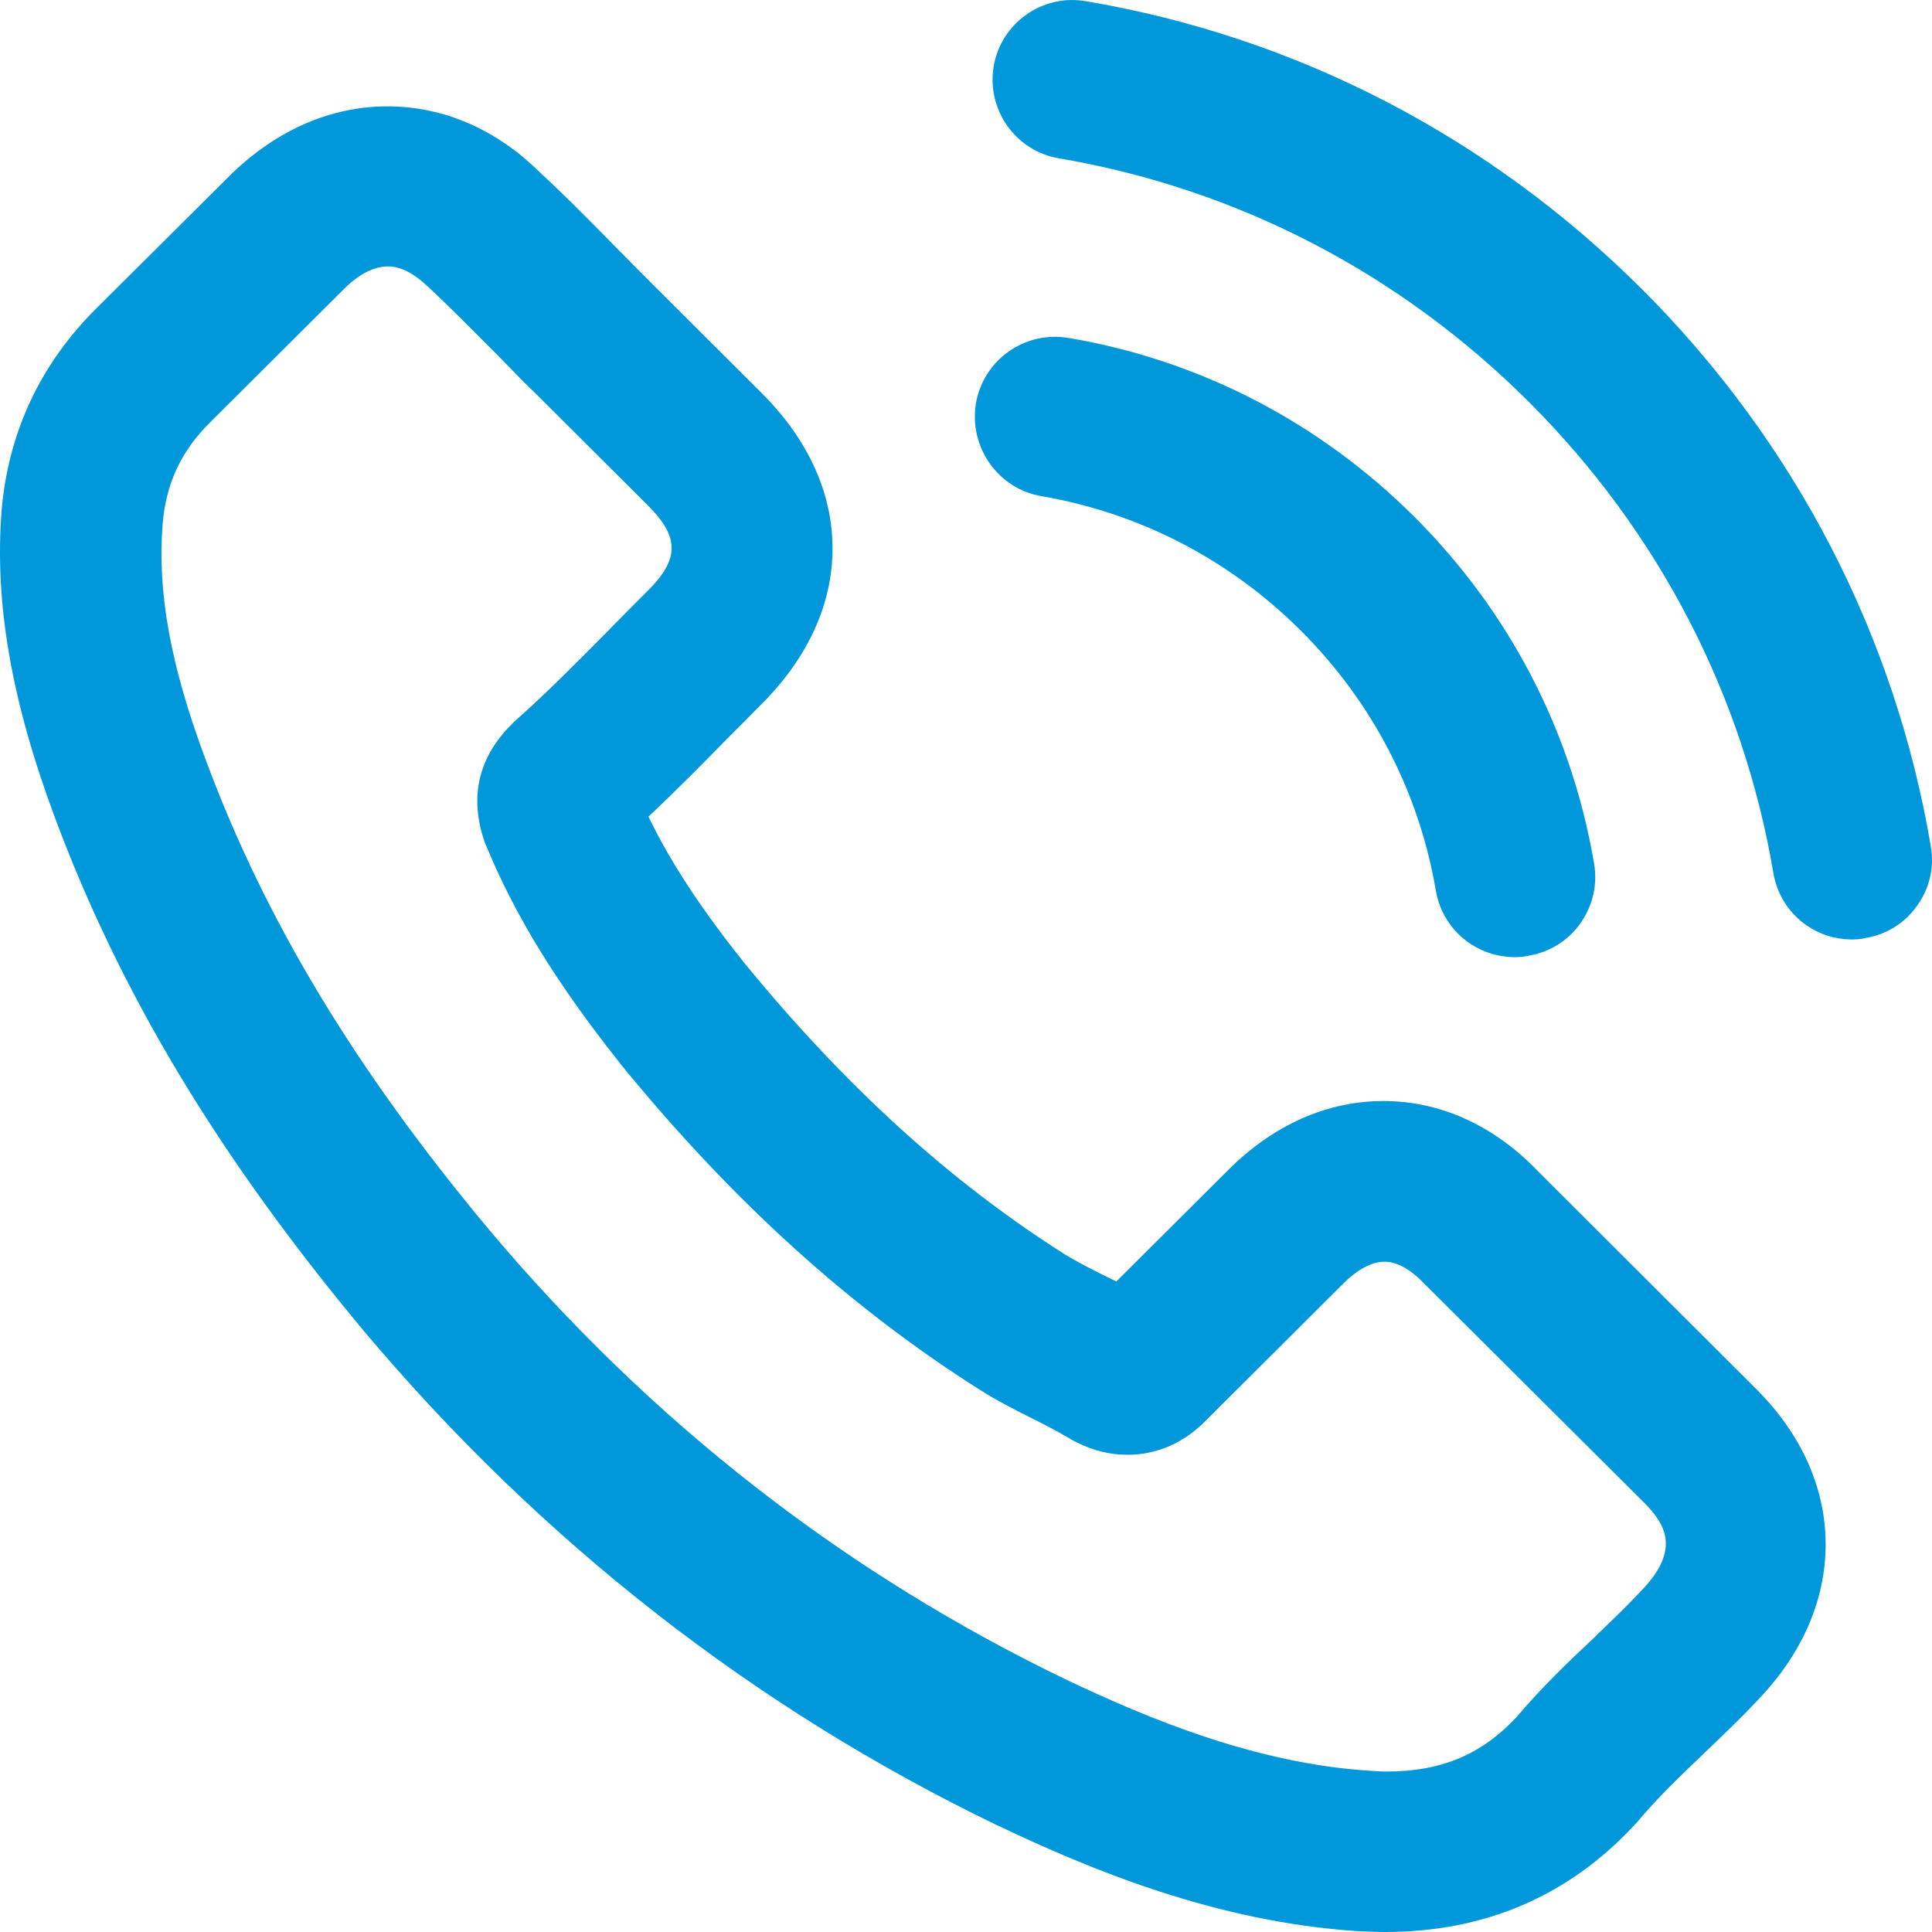
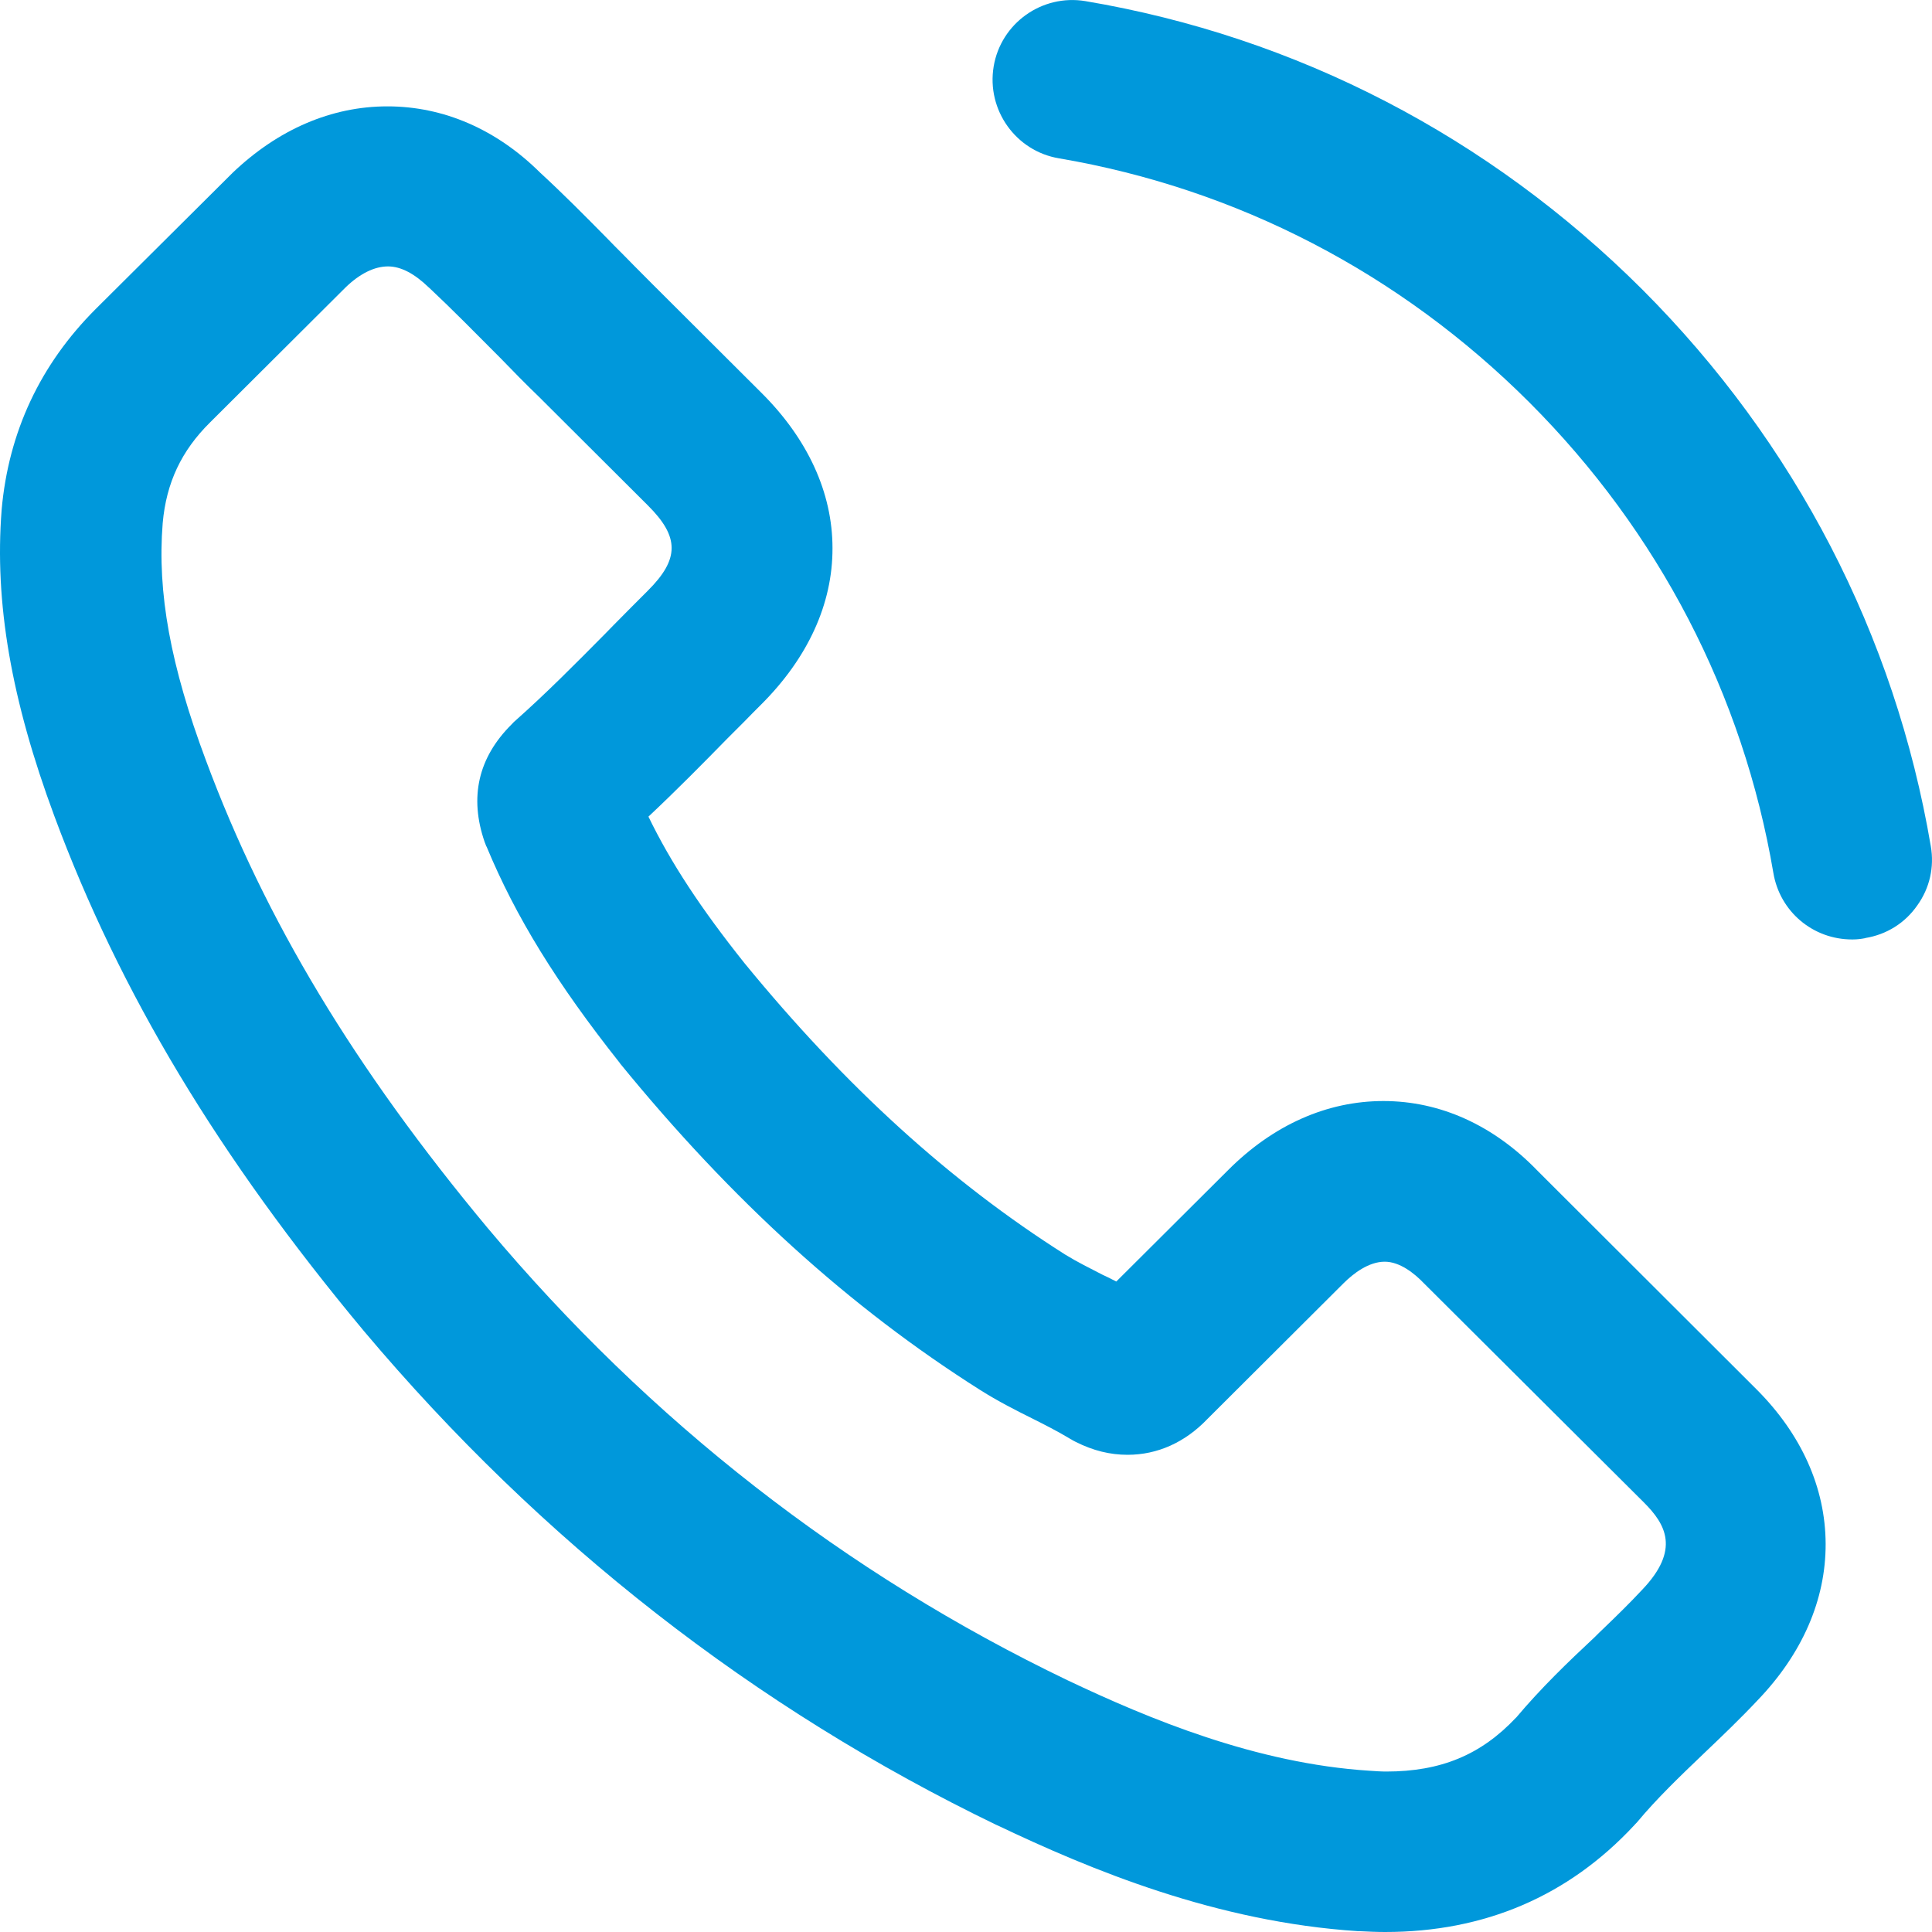
<svg xmlns="http://www.w3.org/2000/svg" width="19" height="19" viewBox="0 0 19 19" fill="none">
-   <path d="M10.245 4.88C11.21 5.046 12.093 5.503 12.796 6.205C13.496 6.905 13.955 7.788 14.12 8.756C14.184 9.137 14.512 9.413 14.899 9.413C14.949 9.413 14.994 9.407 15.024 9.401C15.026 9.401 15.028 9.401 15.03 9.399C15.24 9.365 15.423 9.251 15.545 9.076C15.666 8.902 15.713 8.694 15.676 8.488C15.456 7.196 14.847 6.02 13.912 5.085C12.974 4.15 11.796 3.541 10.507 3.323H10.505C10.075 3.251 9.668 3.543 9.597 3.971C9.529 4.402 9.819 4.809 10.245 4.88L10.245 4.88Z" fill="#0098DB" />
  <path d="M15.122 11.515C14.689 11.066 14.164 10.828 13.605 10.828C13.051 10.828 12.523 11.062 12.079 11.506L10.978 12.603C10.951 12.59 10.924 12.576 10.899 12.563L10.842 12.536C10.725 12.476 10.589 12.408 10.477 12.339C9.346 11.623 8.315 10.686 7.32 9.47C6.894 8.936 6.596 8.483 6.377 8.031C6.654 7.771 6.911 7.51 7.153 7.263C7.207 7.209 7.262 7.153 7.318 7.098C7.372 7.042 7.428 6.986 7.484 6.93C7.945 6.471 8.189 5.938 8.187 5.39C8.187 4.844 7.943 4.314 7.484 3.859L6.414 2.792C6.352 2.73 6.29 2.668 6.23 2.607C6.17 2.545 6.108 2.483 6.048 2.423L5.963 2.336C5.752 2.122 5.533 1.901 5.312 1.698C4.883 1.272 4.362 1.046 3.81 1.046C3.26 1.046 2.736 1.272 2.289 1.698C2.287 1.7 2.285 1.7 2.285 1.702L0.943 3.037C0.396 3.583 0.084 4.248 0.016 5.014V5.016C-0.055 5.923 0.109 6.88 0.535 8.027C1.18 9.764 2.147 11.372 3.578 13.089C5.324 15.163 7.42 16.799 9.807 17.951H9.809C10.728 18.389 11.963 18.902 13.357 18.992H13.363H13.372C13.452 18.996 13.535 19 13.622 19C14.6 19 15.424 18.647 16.071 17.951L16.08 17.941C16.088 17.933 16.094 17.927 16.1 17.92C16.293 17.688 16.516 17.474 16.766 17.235C16.938 17.071 17.114 16.903 17.284 16.722C17.724 16.265 17.956 15.732 17.954 15.182C17.952 14.631 17.716 14.104 17.271 13.66L15.122 11.515ZM14.909 16.892C14.565 17.258 14.17 17.422 13.632 17.422C13.582 17.422 13.525 17.418 13.467 17.414C12.352 17.343 11.297 16.903 10.504 16.527C8.313 15.476 6.392 13.979 4.796 12.077C3.489 10.508 2.608 9.046 2.026 7.48C1.677 6.548 1.545 5.826 1.6 5.145C1.635 4.748 1.784 4.432 2.068 4.152L3.4 2.825C3.539 2.691 3.682 2.62 3.816 2.62C3.942 2.62 4.075 2.69 4.217 2.827C4.219 2.828 4.221 2.83 4.223 2.832C4.453 3.048 4.677 3.276 4.915 3.515L4.923 3.523C5.037 3.641 5.169 3.776 5.303 3.905L6.371 4.97C6.683 5.28 6.683 5.498 6.371 5.809C6.259 5.921 6.145 6.035 6.032 6.15L5.953 6.231C5.653 6.534 5.37 6.82 5.063 7.092C5.059 7.096 5.053 7.1 5.049 7.105L5.03 7.125C4.703 7.451 4.614 7.84 4.766 8.28C4.77 8.292 4.774 8.301 4.778 8.311C4.78 8.317 4.782 8.323 4.786 8.328C5.072 9.017 5.475 9.671 6.094 10.452C6.094 10.454 6.096 10.454 6.096 10.456C7.196 11.805 8.355 12.858 9.643 13.672C9.811 13.778 9.985 13.867 10.148 13.948C10.268 14.008 10.403 14.077 10.516 14.145C10.523 14.15 10.531 14.154 10.539 14.158L10.545 14.162C10.556 14.168 10.568 14.175 10.581 14.181C10.75 14.266 10.916 14.307 11.089 14.307C11.383 14.307 11.654 14.185 11.873 13.956L13.212 12.621C13.309 12.524 13.46 12.408 13.618 12.408C13.766 12.408 13.909 12.522 14.002 12.619C14.004 12.621 14.004 12.621 14.006 12.623L16.168 14.777C16.381 14.99 16.526 15.24 16.15 15.634L16.148 15.636C16.03 15.763 15.905 15.885 15.771 16.014C15.742 16.041 15.713 16.07 15.684 16.099C15.413 16.352 15.154 16.602 14.91 16.892L14.909 16.892Z" fill="#0098DB" />
  <path d="M18.988 8.321C18.636 6.246 17.655 4.353 16.152 2.848C14.643 1.342 12.75 0.361 10.674 0.011C10.247 -0.06 9.843 0.229 9.772 0.654C9.701 1.082 9.99 1.486 10.414 1.557C12.17 1.856 13.769 2.687 15.041 3.958C16.312 5.23 17.142 6.83 17.44 8.585C17.504 8.965 17.829 9.239 18.214 9.239H18.22C18.268 9.239 18.308 9.233 18.339 9.227C18.34 9.227 18.343 9.227 18.344 9.225C18.553 9.191 18.735 9.078 18.856 8.903C18.978 8.733 19.024 8.526 18.988 8.321L18.988 8.321Z" fill="#0098DB" />
</svg>